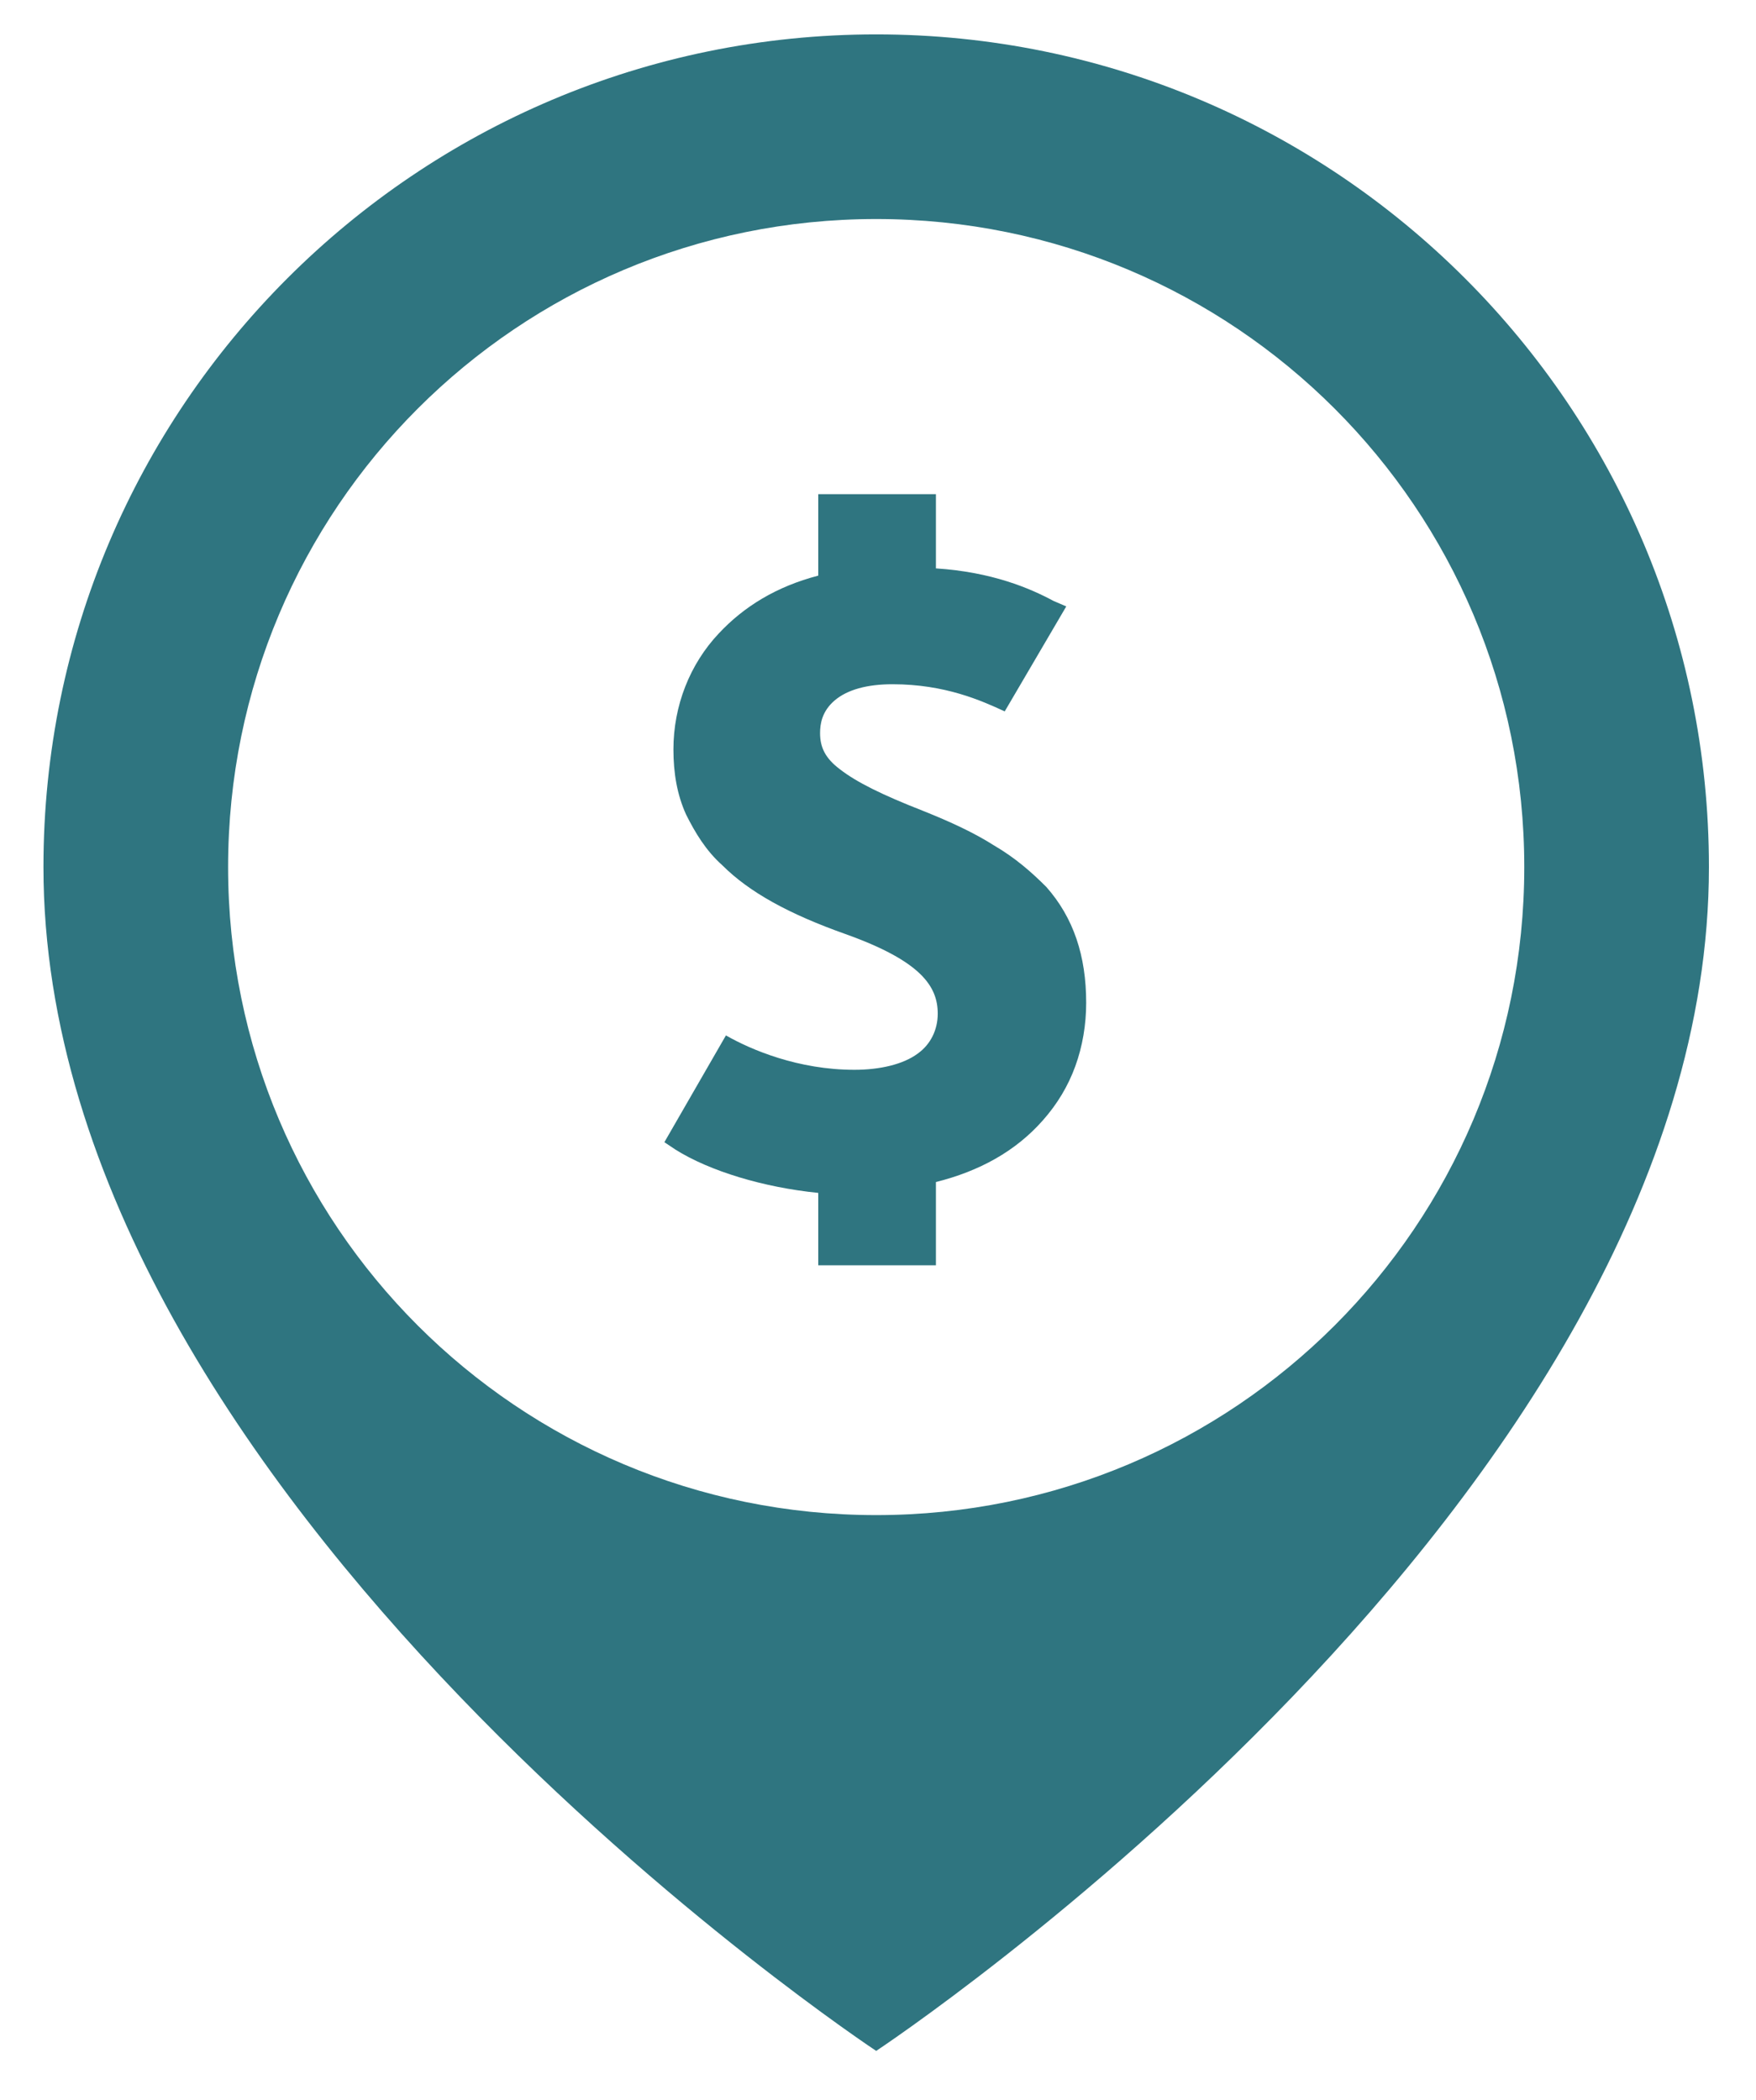
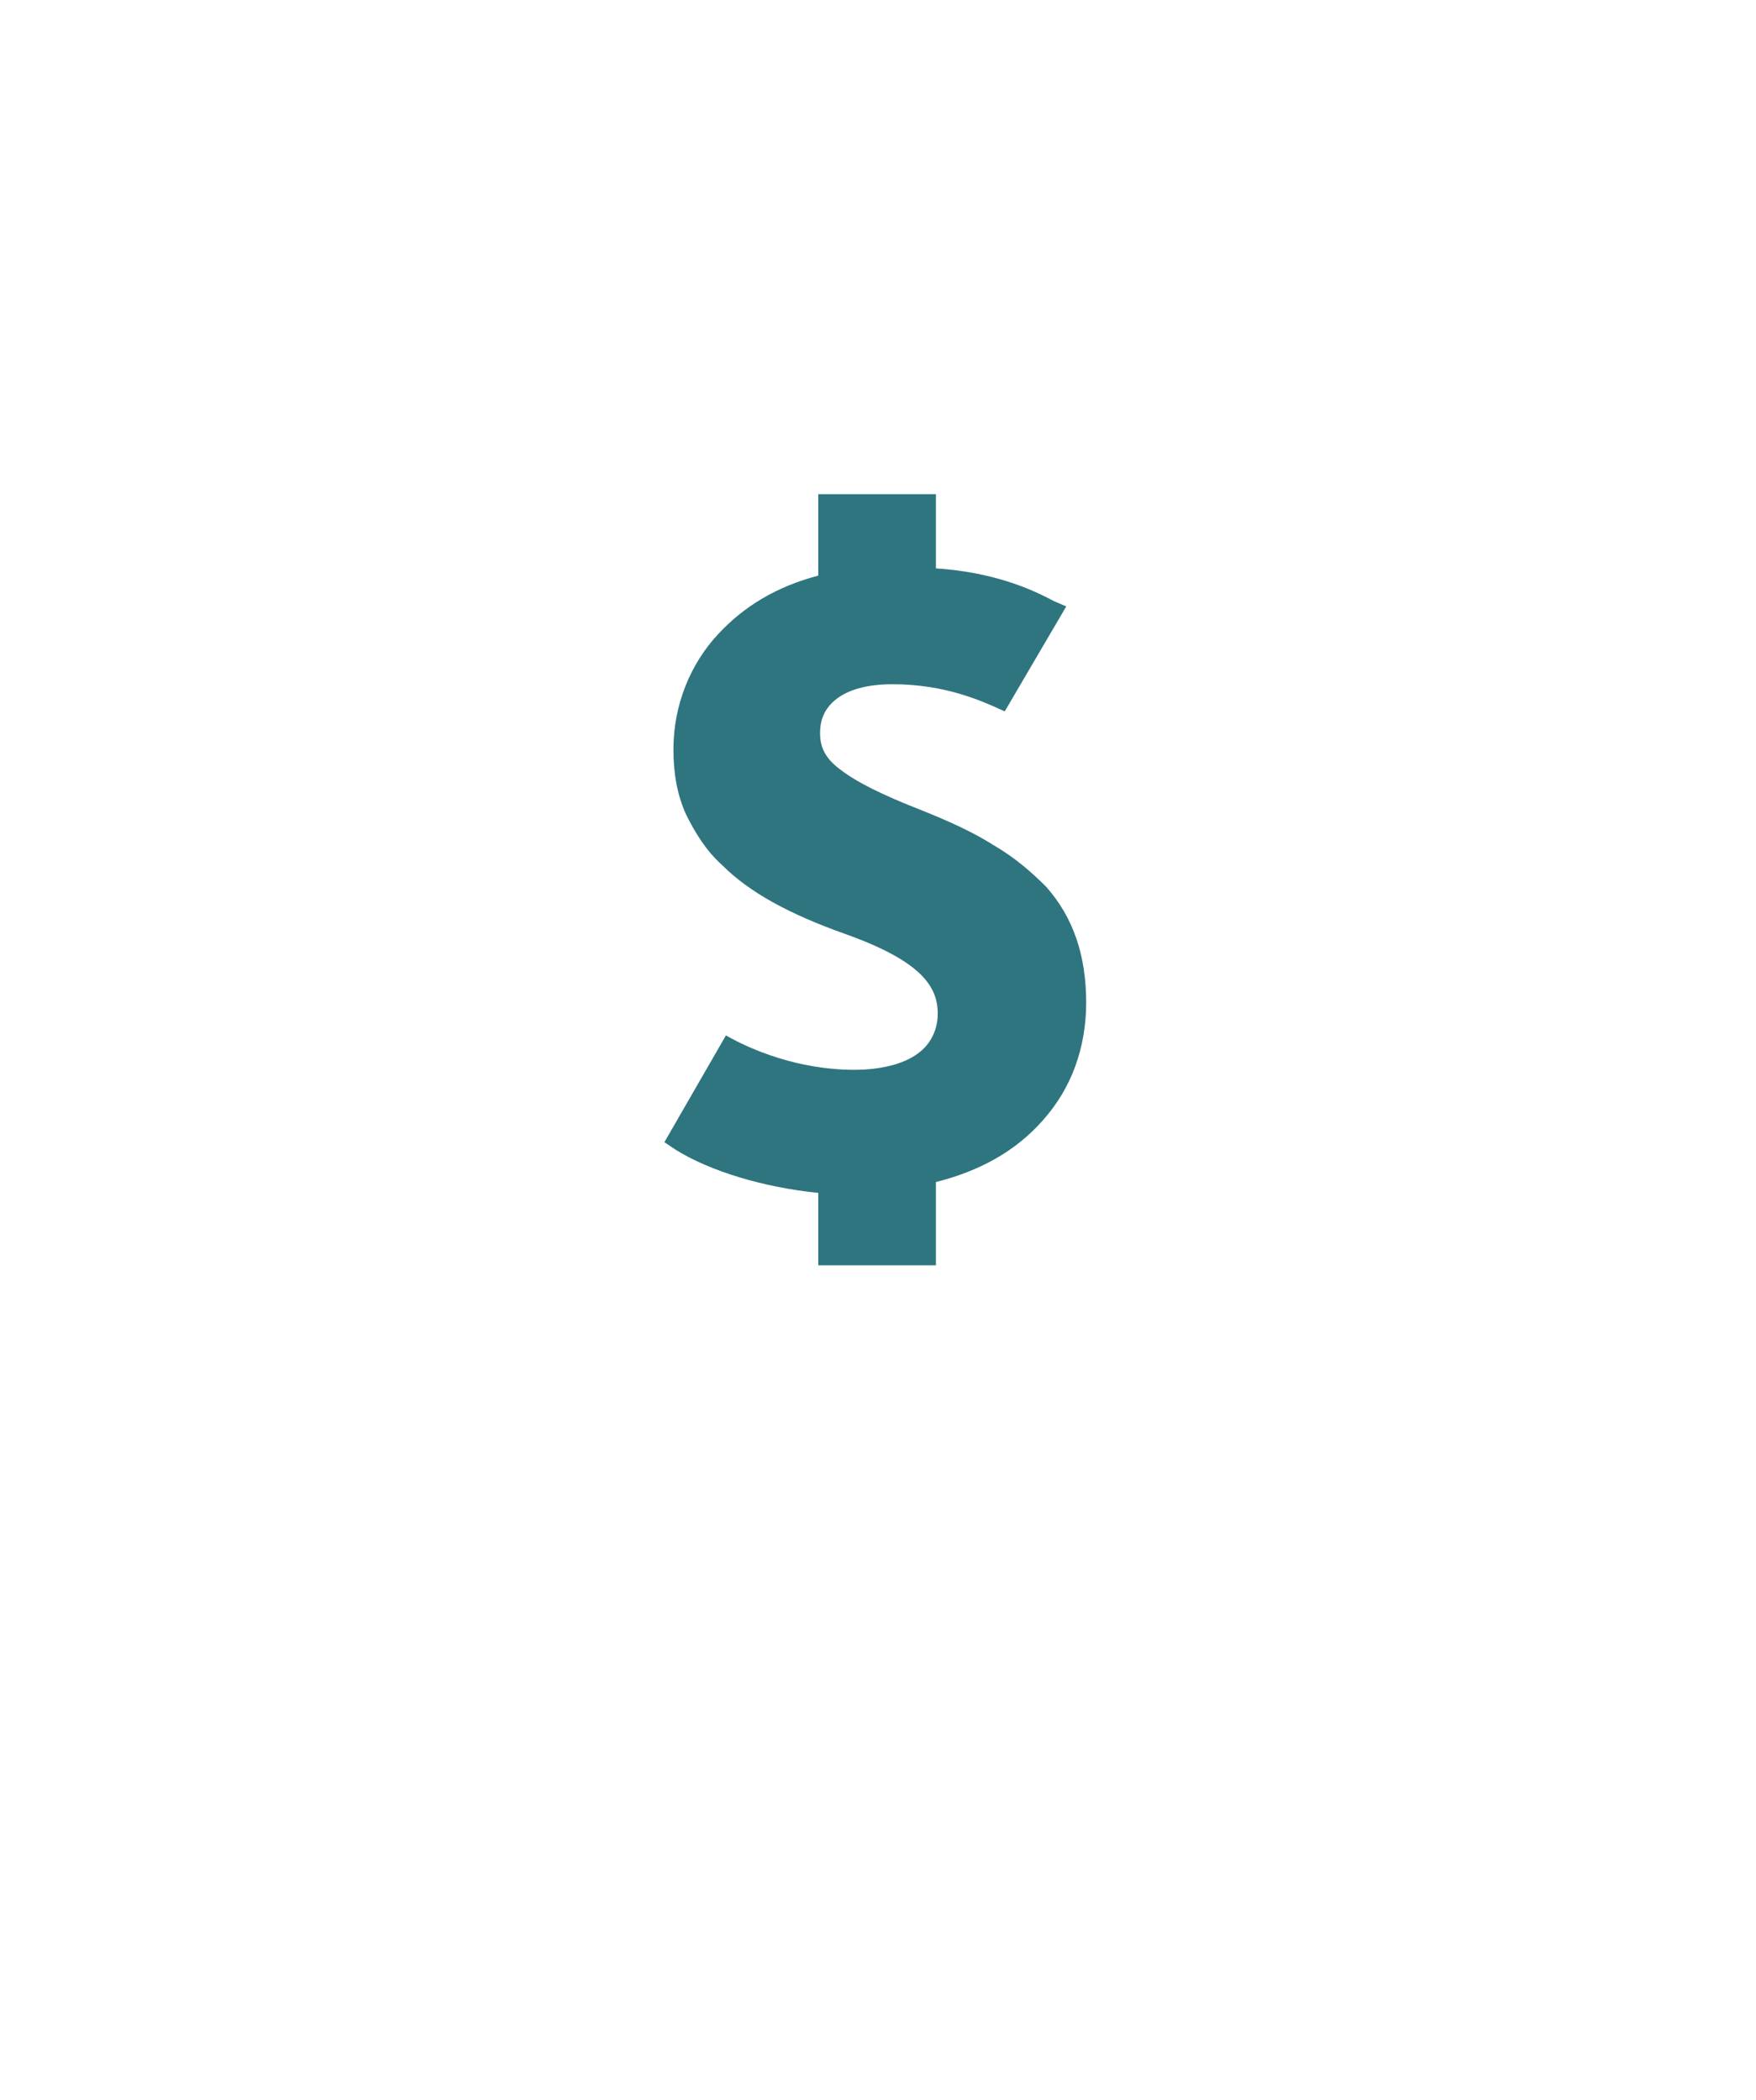
<svg xmlns="http://www.w3.org/2000/svg" id="Layer_1" x="0px" y="0px" width="97px" height="116px" viewBox="0 0 97 116" style="enable-background:new 0 0 97 116;" xml:space="preserve">
  <style type="text/css"> .st0{fill:#2F7580;} </style>
  <g>
    <path class="st0" d="M848.4,899.9c-25.4,0-46,20.6-46,46c0,35,46,65.4,46,65.4s46-30.4,46-65.4 C894.4,920.5,873.8,899.9,848.4,899.9z M848.4,981.7c-19.8,0-35.8-16-35.8-35.8c0-19.8,16-35.8,35.8-35.8s35.8,16,35.8,35.8 C884.2,965.7,868.2,981.7,848.4,981.7z" />
-     <path class="st0" d="M854.9,944.7c-1.1-0.7-2.4-1.3-3.9-1.9c-2.3-0.9-3.7-1.6-4.6-2.3c-0.8-0.6-1.1-1.2-1.1-2 c0-0.5,0.1-1.2,0.8-1.8c0.7-0.6,1.8-0.9,3.2-0.9c2.9,0,4.9,0.9,6.2,1.5l3.4-5.8l0,0l-0.7-0.3c-1.3-0.7-3.4-1.6-6.5-1.8v-4.1h-6.5 v4.5c-2.3,0.6-4.1,1.7-5.5,3.2c-1.6,1.7-2.5,4-2.5,6.4c0,1.3,0.2,2.5,0.7,3.6c0.5,1,1.1,2,2,2.8c1.5,1.5,3.7,2.7,6.8,3.8l0,0 c4.2,1.5,5.1,2.9,5.1,4.4c0,0.9-0.4,1.7-1.1,2.2c-0.8,0.6-2.1,0.9-3.5,0.9c-3.1,0-5.7-1.1-7.1-1.9l-3.4,5.9l0.6,0.4 c1.9,1.2,4.9,2.1,7.9,2.4v4h6.5v-4.6c2.4-0.6,4.4-1.7,5.9-3.4c0.8-0.9,1.4-1.9,1.8-3c0.4-1.1,0.6-2.3,0.6-3.5 c0-2.6-0.7-4.7-2.2-6.4C857,946.2,856.1,945.4,854.9,944.7z" />
  </g>
  <g>
-     <path class="st0" d="M48.4,1.9c-25.4,0-46,20.6-46,46c0,35,46,65.4,46,65.4s46-30.4,46-65.4C94.4,22.5,73.8,1.9,48.4,1.9z M48.4,83.7c-19.8,0-35.8-16-35.8-35.8c0-19.8,16-35.8,35.8-35.8s35.8,16,35.8,35.8C84.2,67.7,68.2,83.7,48.4,83.7z" />
    <path class="st0" d="M54.9,46.7c-1.1-0.7-2.4-1.3-3.9-1.9c-2.3-0.9-3.7-1.6-4.6-2.3c-0.8-0.6-1.1-1.2-1.1-2c0-0.5,0.1-1.2,0.8-1.8 c0.7-0.6,1.8-0.9,3.2-0.9c2.9,0,4.9,0.9,6.2,1.5l3.4-5.8l0,0l-0.7-0.3c-1.3-0.7-3.4-1.6-6.5-1.8v-4.1h-6.5v4.5 c-2.3,0.6-4.1,1.7-5.5,3.2c-1.6,1.7-2.5,4-2.5,6.4c0,1.3,0.2,2.5,0.7,3.6c0.5,1,1.1,2,2,2.8c1.5,1.5,3.7,2.7,6.8,3.8l0,0 c4.2,1.5,5.1,2.9,5.1,4.4c0,0.9-0.4,1.7-1.1,2.2c-0.8,0.6-2.1,0.9-3.5,0.9c-3.1,0-5.7-1.1-7.1-1.9l-3.4,5.9l0.6,0.4 c1.9,1.2,4.9,2.1,7.9,2.4v4h6.5v-4.6c2.4-0.6,4.4-1.7,5.9-3.4c0.8-0.9,1.4-1.9,1.8-3c0.4-1.1,0.6-2.3,0.6-3.5 c0-2.6-0.7-4.7-2.2-6.4C57,48.2,56.1,47.4,54.9,46.7z" />
  </g>
</svg>